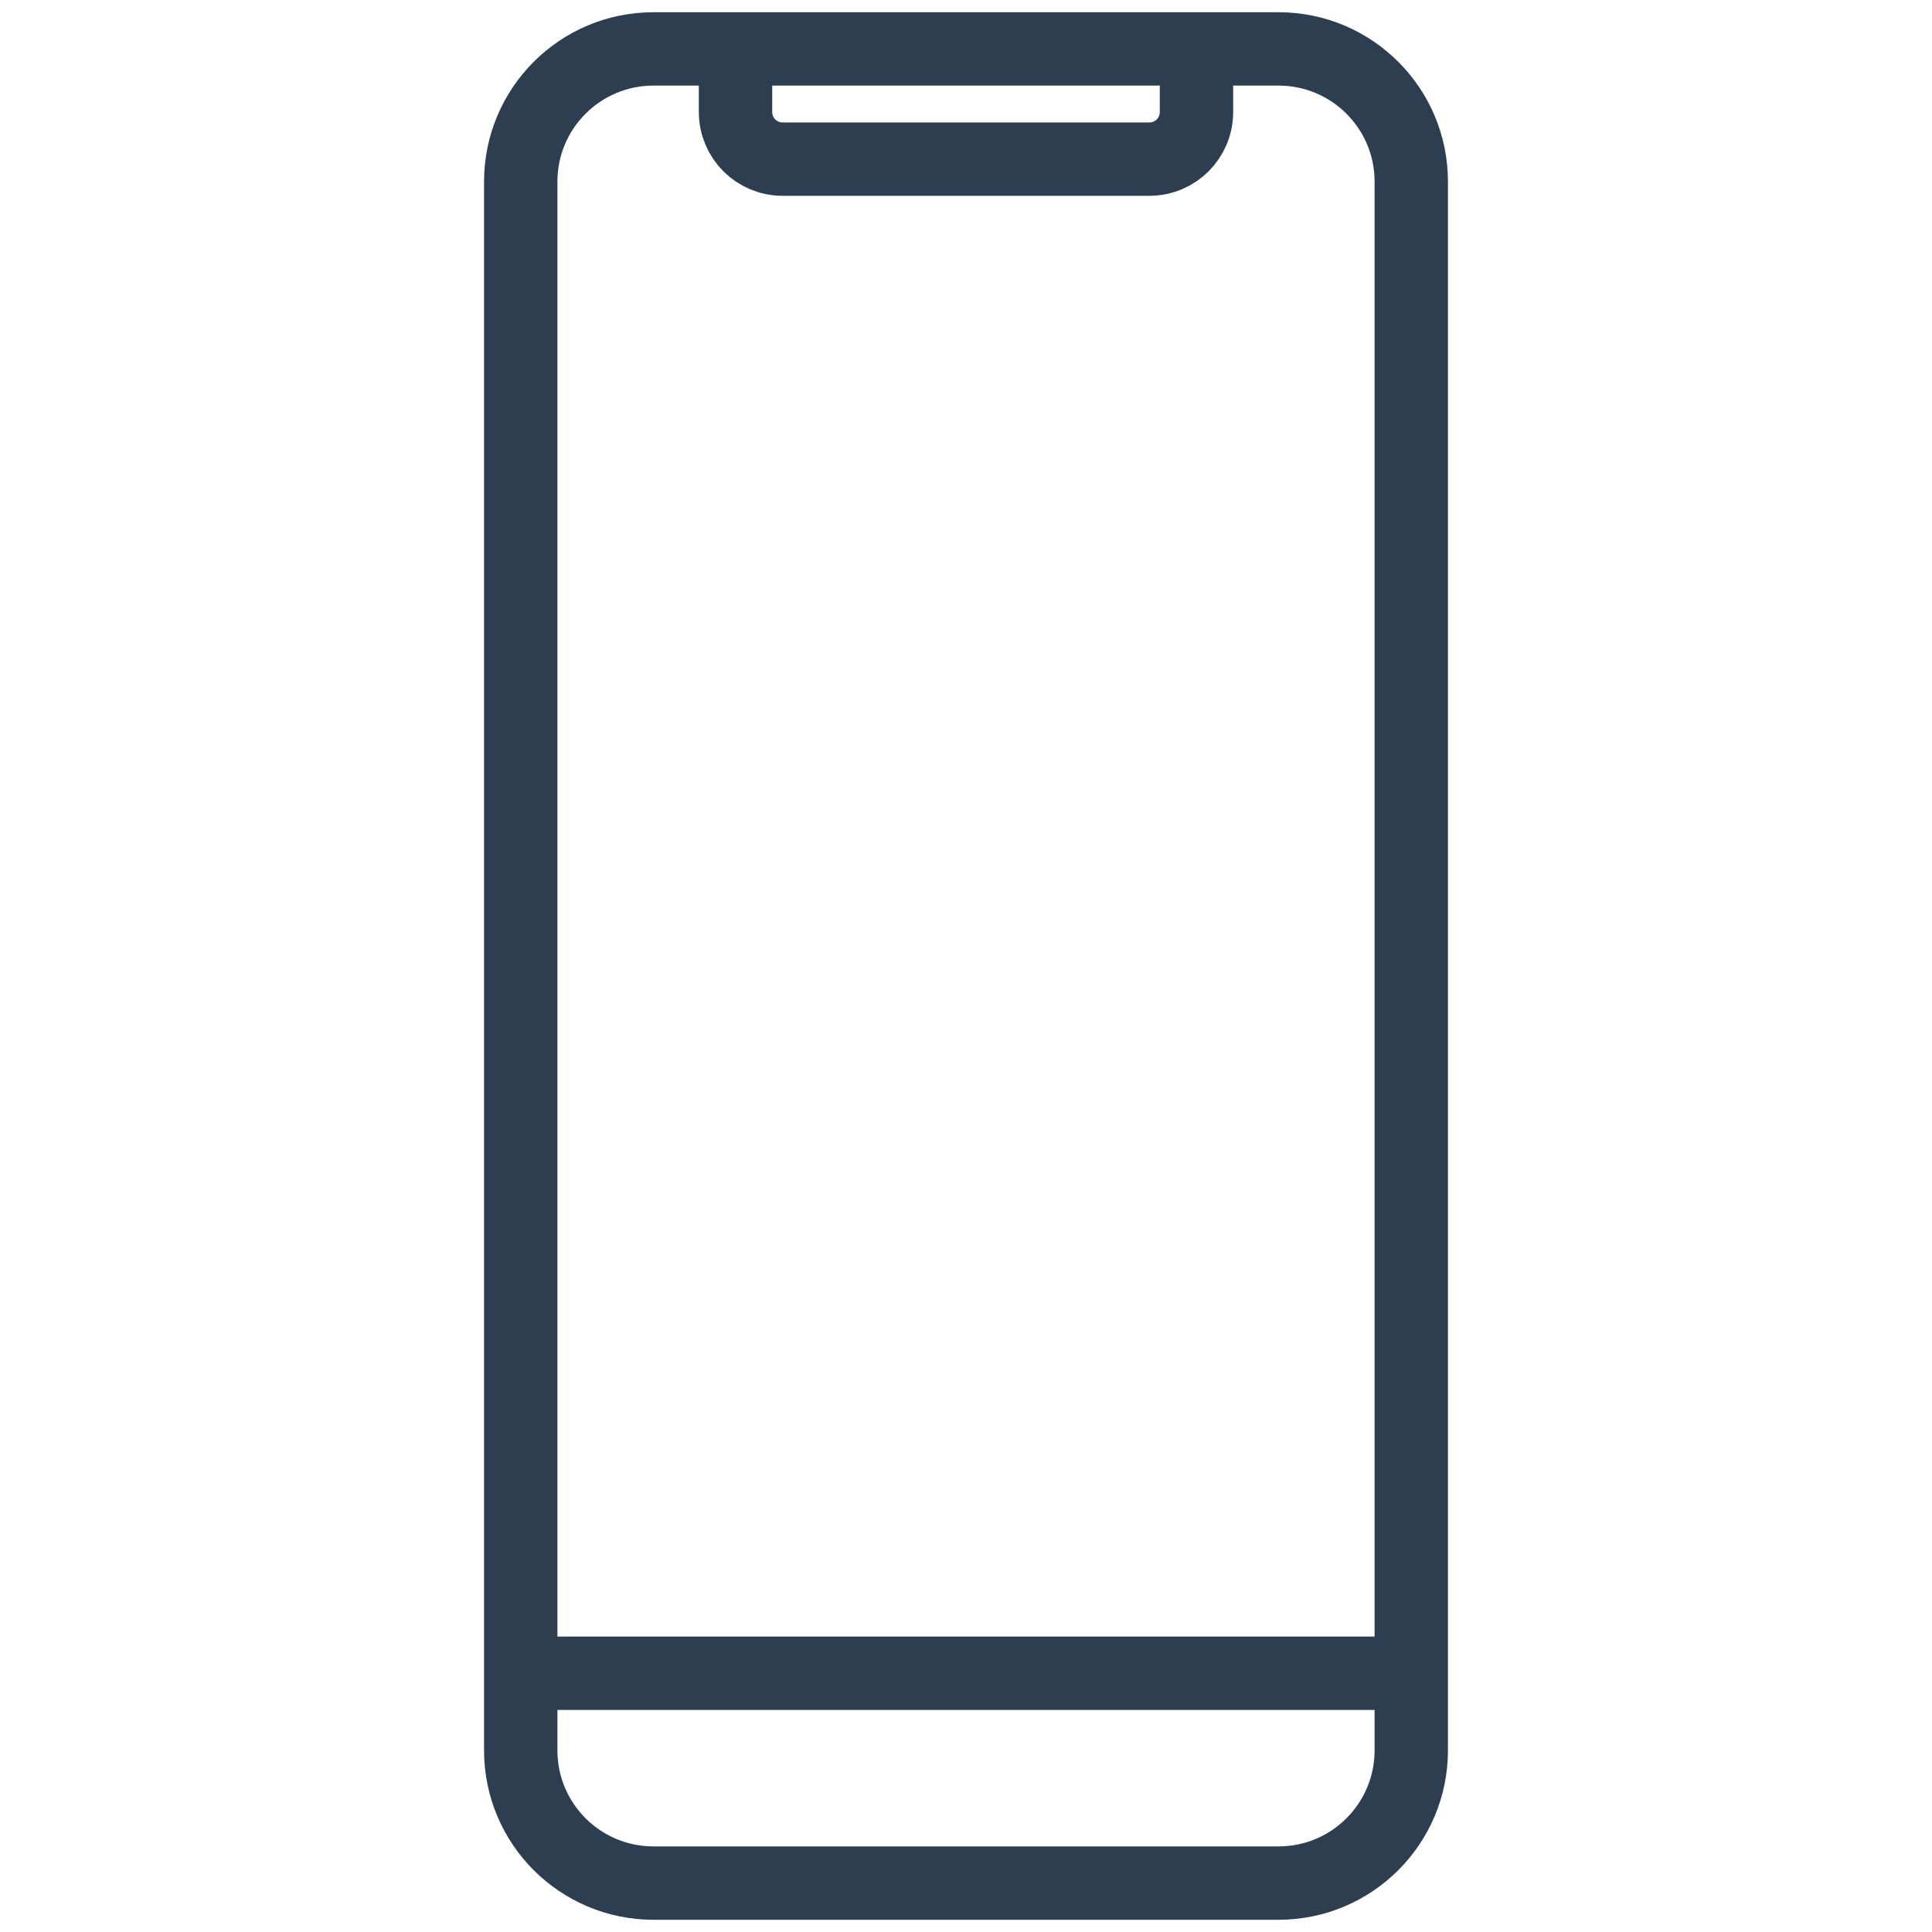
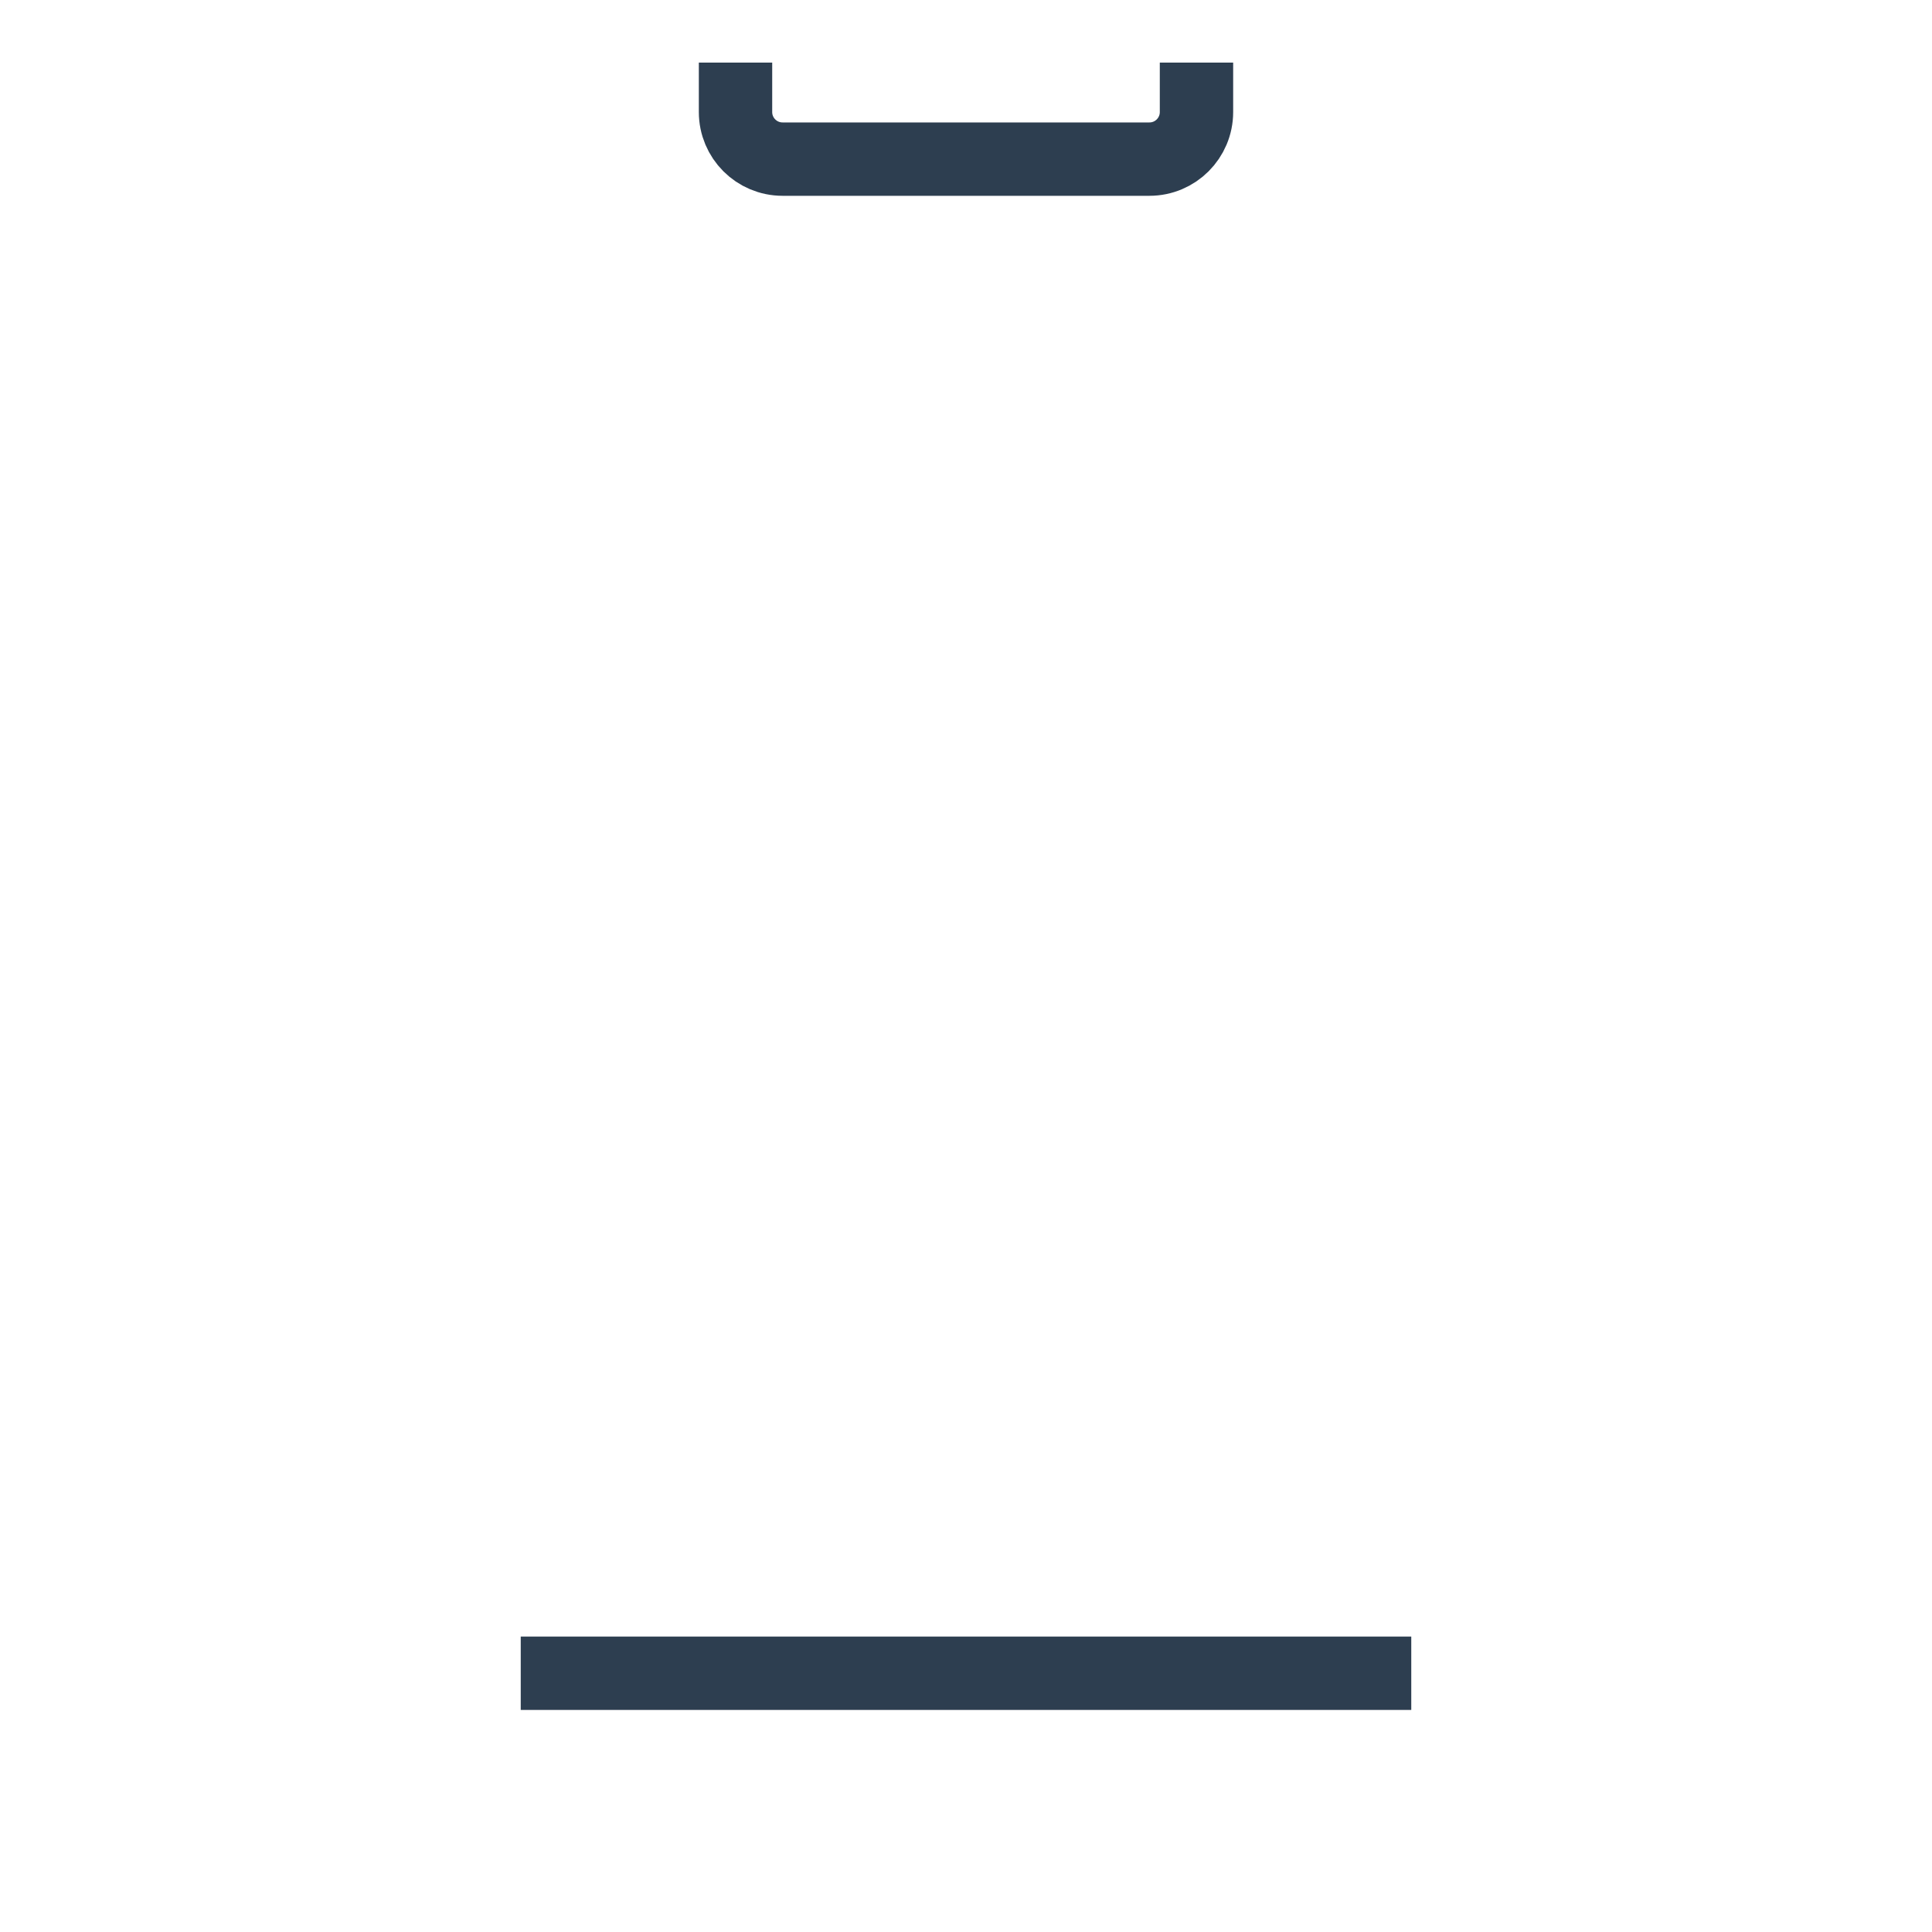
<svg xmlns="http://www.w3.org/2000/svg" version="1.1" id="Layer_1" x="0px" y="0px" viewBox="0 0 158 158" style="enable-background:new 0 0 158 158;" xml:space="preserve">
  <style type="text/css">
	.st0{fill:none;stroke:#2D3E50;stroke-width:6;stroke-miterlimit:10;}
	.st1{fill:none;stroke:#2D3E50;stroke-width:6;stroke-linejoin:round;stroke-miterlimit:10;}
	.st2{fill-rule:evenodd;clip-rule:evenodd;fill:none;stroke:#2D3E50;stroke-width:6;stroke-linejoin:round;stroke-miterlimit:10;}
	.st3{fill-rule:evenodd;clip-rule:evenodd;fill:none;stroke:#2D3E50;stroke-width:6;stroke-miterlimit:10;}
	.st4{fill:#FFFFFF;stroke:#2D3E50;stroke-width:6;stroke-miterlimit:10;}
	.st5{fill:none;stroke:#2D3E50;stroke-width:6;stroke-linecap:round;stroke-linejoin:round;stroke-miterlimit:10;}
	.st6{fill:#2D3E50;}
	.st7{fill:none;stroke:#2D3E50;stroke-width:6;stroke-linecap:round;stroke-miterlimit:10;}
	.st8{fill:none;stroke:#2D3E50;stroke-width:6;stroke-miterlimit:10;stroke-dasharray:9;}
</style>
  <g>
    <line class="st0" x1="42.586" y1="136.839" x2="115.414" y2="136.839" />
    <path class="st1" d="M97.849,5.118v4.046c0,2.126-1.723,3.849-3.849,3.849H64c-2.126,0-3.849-1.723-3.849-3.849V5.118" />
-     <path class="st0" d="M53.441,154h51.118c5.995,0,10.855-4.86,10.855-10.855V14.855C115.414,8.86,110.554,4,104.559,4H53.441   c-5.995,0-10.855,4.86-10.855,10.855v128.289C42.586,149.14,47.446,154,53.441,154z" />
  </g>
</svg>